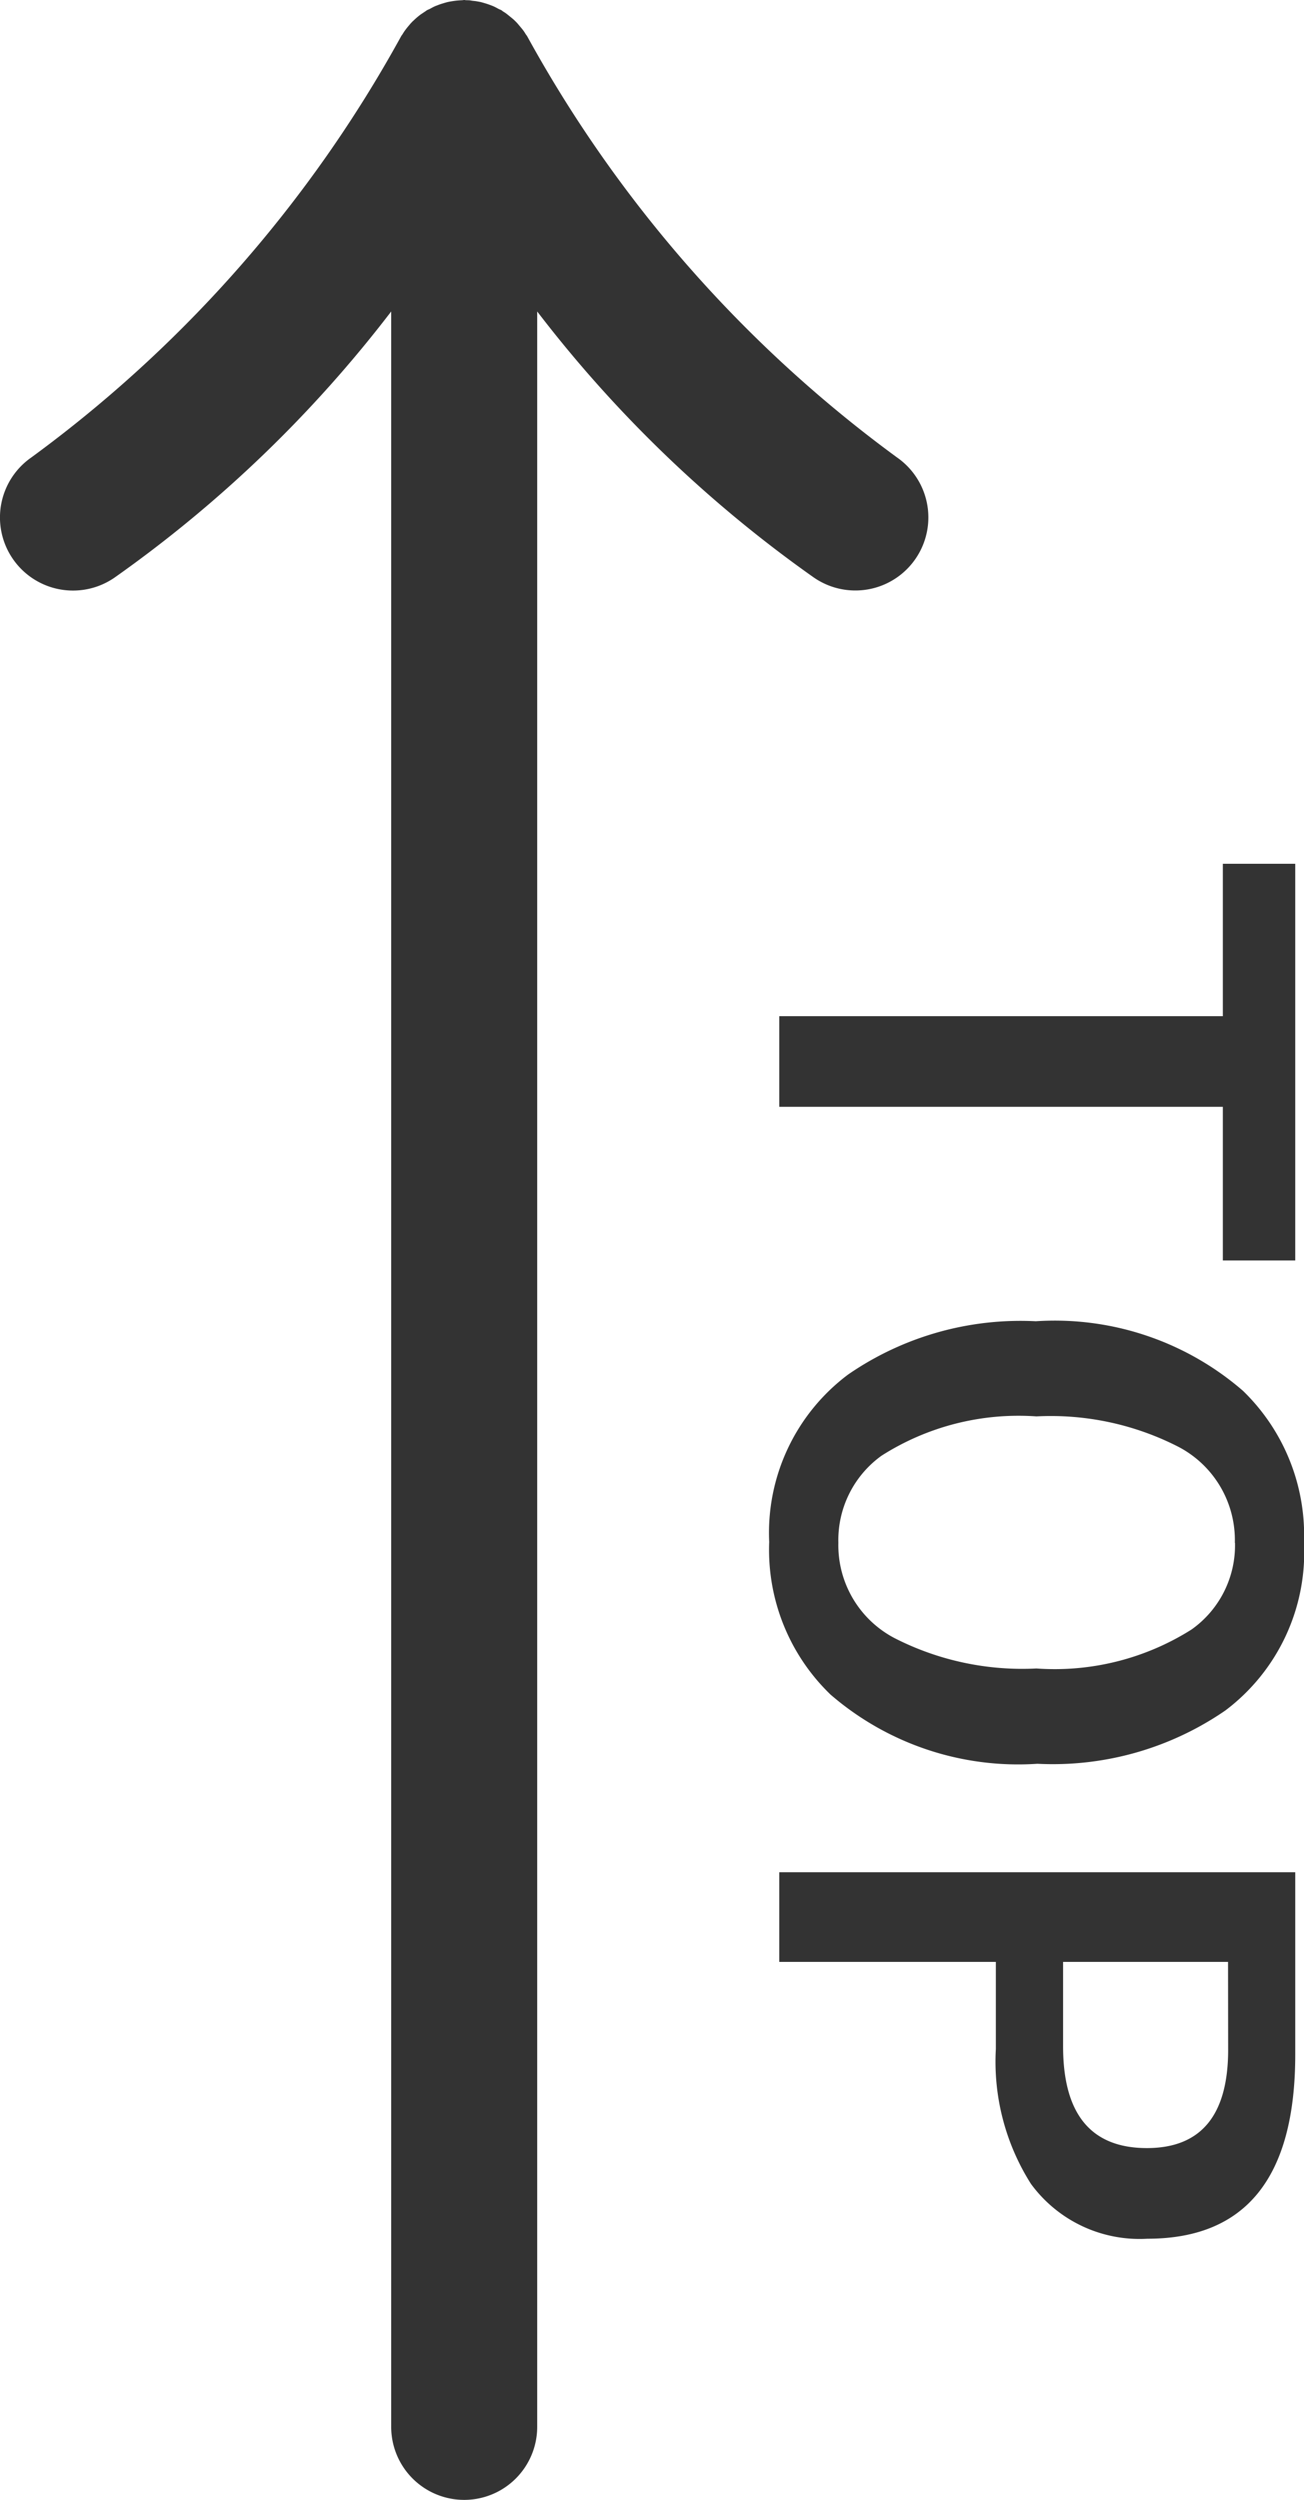
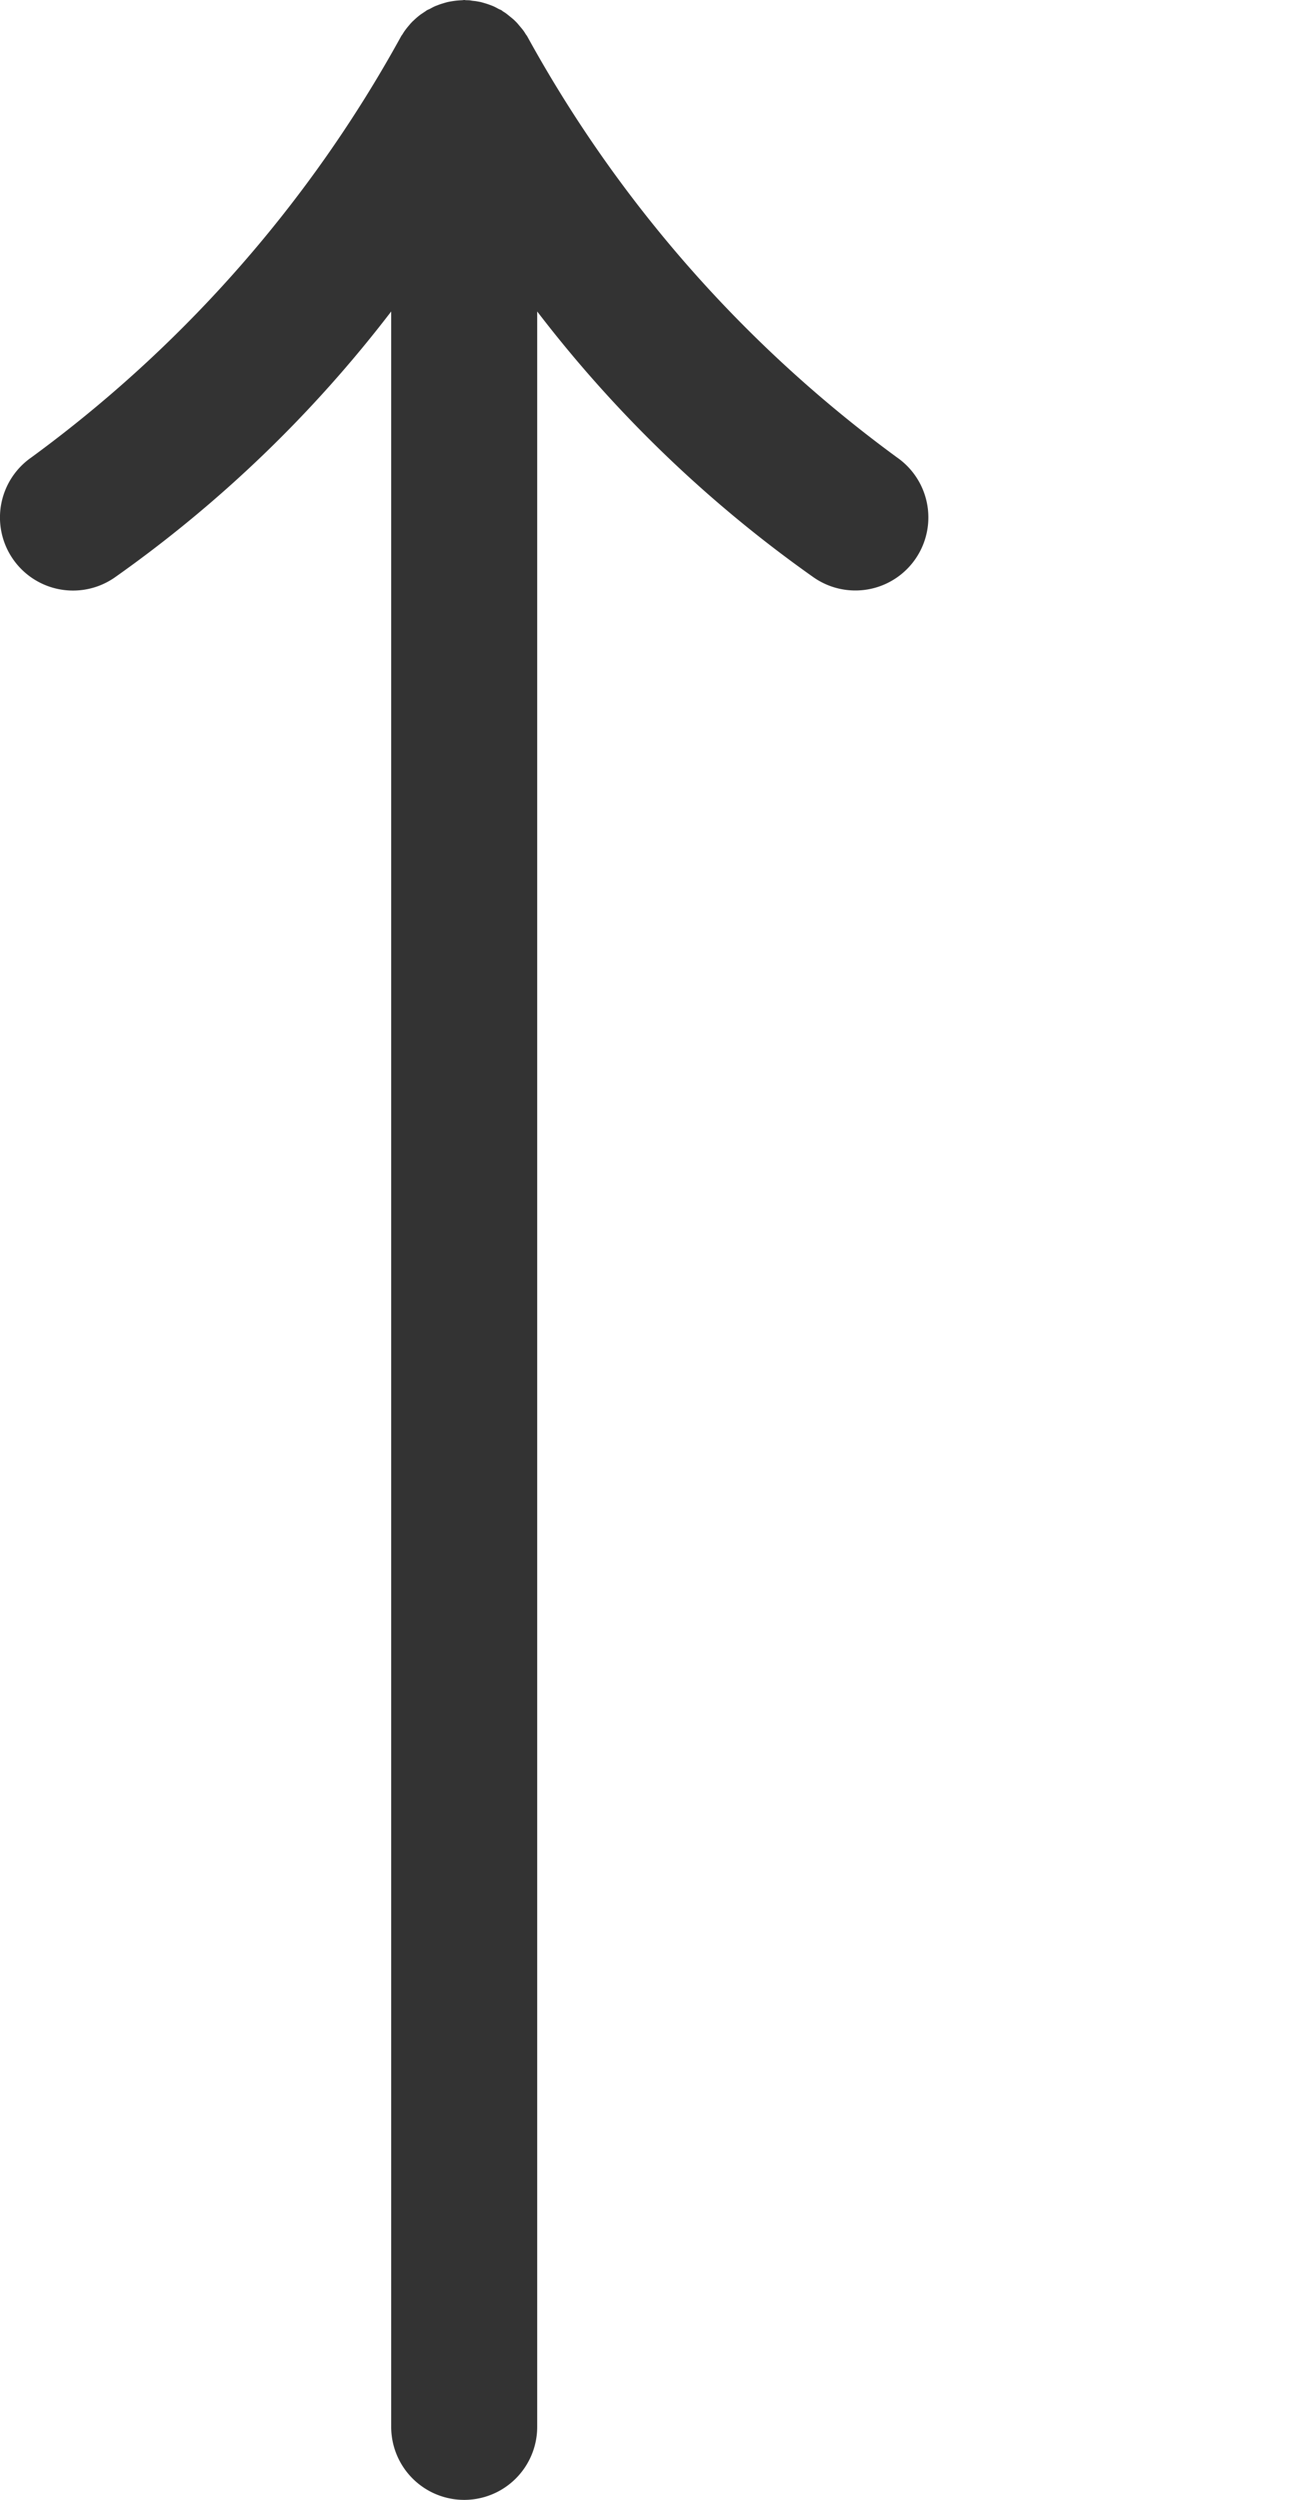
<svg xmlns="http://www.w3.org/2000/svg" width="35.297" height="67.626" viewBox="0 0 35.297 67.626">
  <g id="scroll-btn" transform="translate(-1778.871 -6941.187)">
    <g id="グループ_1822" data-name="グループ 1822" transform="translate(1778.871 7003.813) rotate(-90)">
      <g id="グループ_1823" data-name="グループ 1823" transform="translate(0 0)">
        <path id="パス_3020" data-name="パス 3020" d="M62.492,11.863c.018.046.032.091.046.138s.024.078.033.118.015.075.021.112.015.1.019.145.007.089.009.133c0,.019.006.036.006.055s-.005.036-.006.055c0,.045,0,.089-.009.133s-.011.1-.019.145-.013.075-.021.112-.022.079-.033.118-.029.092-.046.138-.027.072-.043.107-.041.08-.063.121c-.014.025-.021.051-.035.076s-.023.029-.033.045-.036.059-.057.087-.061.077-.092.115-.06.075-.093.109-.043.044-.065.065-.072.062-.109.093-.075.064-.115.092-.058.038-.088.057-.029.023-.045.033A35,35,0,0,0,50.249,24.284a1.976,1.976,0,1,1-3.241-2.262A34.394,34.394,0,0,1,54.2,14.541H-3.024A1.976,1.976,0,0,1-5,12.565a1.976,1.976,0,0,1,1.976-1.976H54.2a34.392,34.392,0,0,1-7.194-7.481A1.976,1.976,0,1,1,50.249.845,35,35,0,0,0,61.656,10.864c.011.006.019.015.029.022l.029.018c.022.014.044.027.065.042a1.924,1.924,0,0,1,.164.129c.017.014.035.028.051.043l.046.043c.01.01.019.022.029.032a1.945,1.945,0,0,1,.152.176c.015.019.028.039.041.059s.032.047.048.072.029.039.041.06.022.051.035.076.044.079.063.12.029.072.043.108" transform="translate(0 0)" fill="#333" />
      </g>
    </g>
-     <path id="パス_3022" data-name="パス 3022" d="M11.285-13.931v1.96H7.128V.035H4.676V-11.971H.554v-1.96Zm7.637-.237a5.355,5.355,0,0,1,4.535,2.127A8.235,8.235,0,0,1,24.9-6.952a7.77,7.77,0,0,1-1.872,5.6A5.434,5.434,0,0,1,18.9.308,5.346,5.346,0,0,1,14.37-1.828a8.219,8.219,0,0,1-1.441-5.08,7.779,7.779,0,0,1,1.881-5.607A5.438,5.438,0,0,1,18.923-14.168Zm0,1.872a2.846,2.846,0,0,0-2.593,1.521,7.574,7.574,0,0,0-.826,3.85,6.9,6.9,0,0,0,1.063,4.192,2.812,2.812,0,0,0,2.355,1.169,2.837,2.837,0,0,0,2.584-1.529,7.6,7.6,0,0,0,.817-3.832,6.935,6.935,0,0,0-1.055-4.2A2.789,2.789,0,0,0,18.923-12.3Zm8.912-1.635h4.931q4.983,0,4.983,4a3.644,3.644,0,0,1-1.485,3.155,6.17,6.17,0,0,1-3.647.949H30.26V.035H27.834Zm2.426,1.819v4.465h2.285q2.751,0,2.751-2.268,0-2.2-2.663-2.2Z" transform="translate(1800 6964) rotate(90)" fill="#333" />
  </g>
</svg>